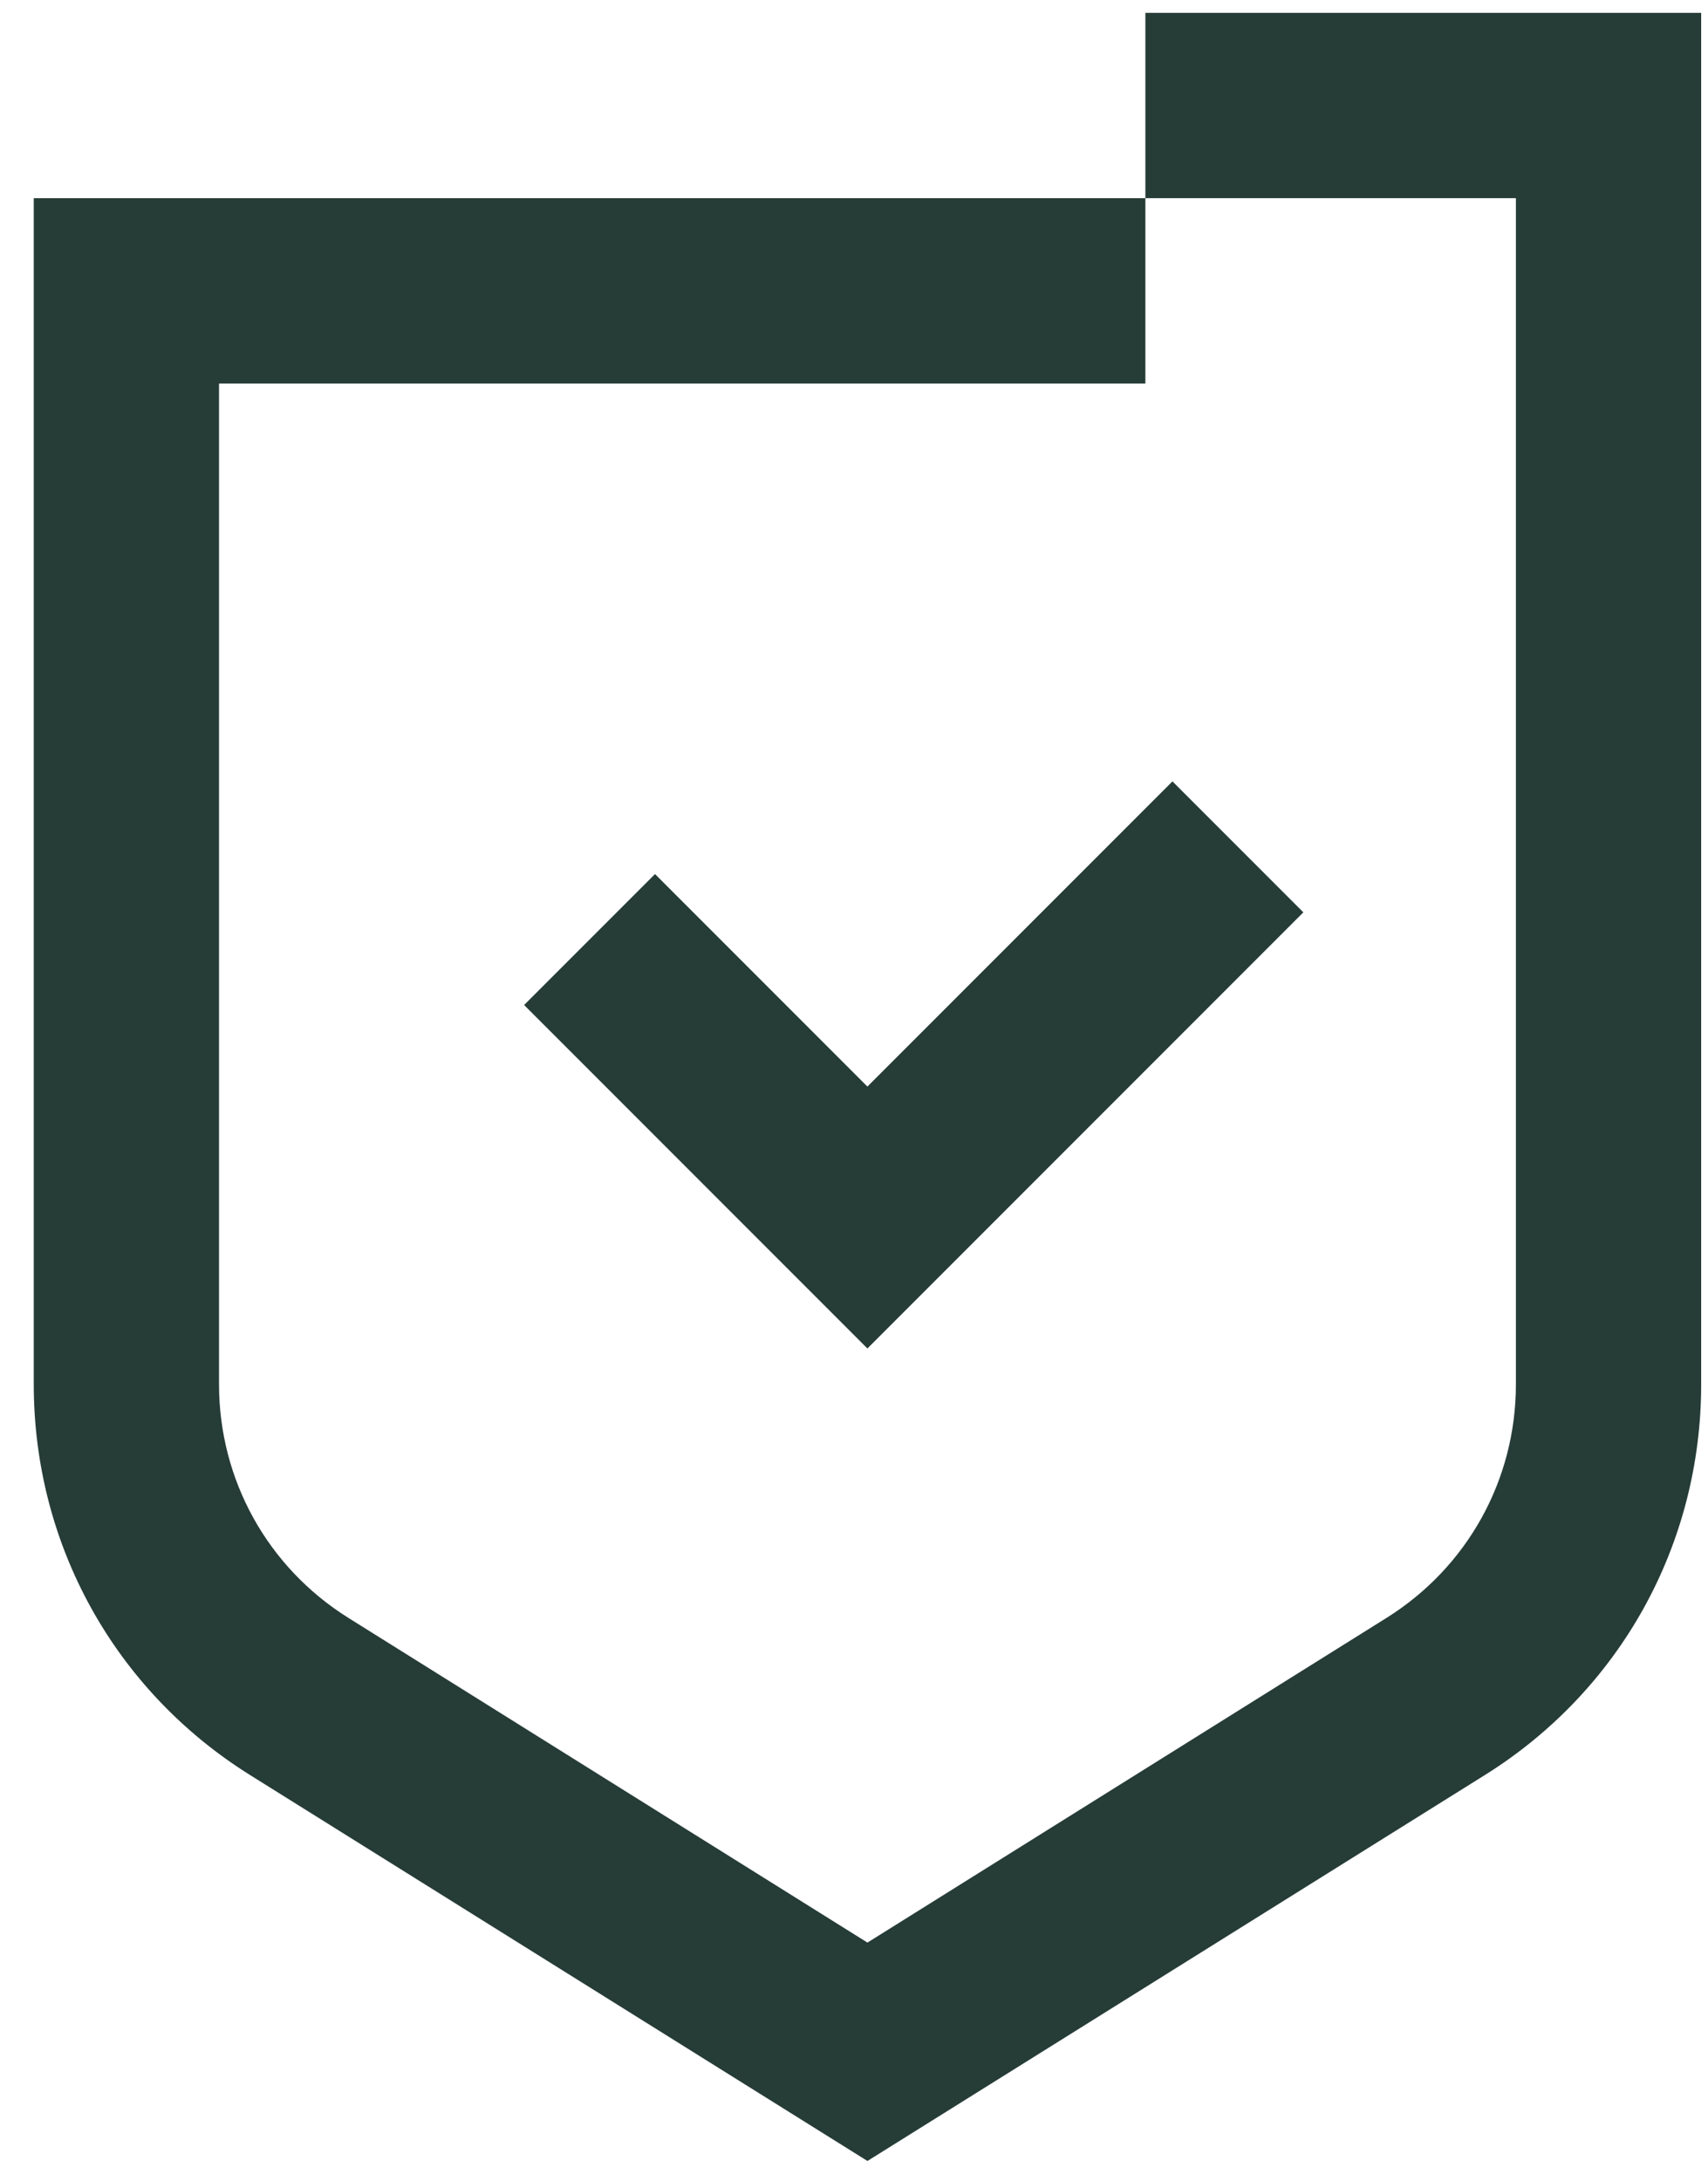
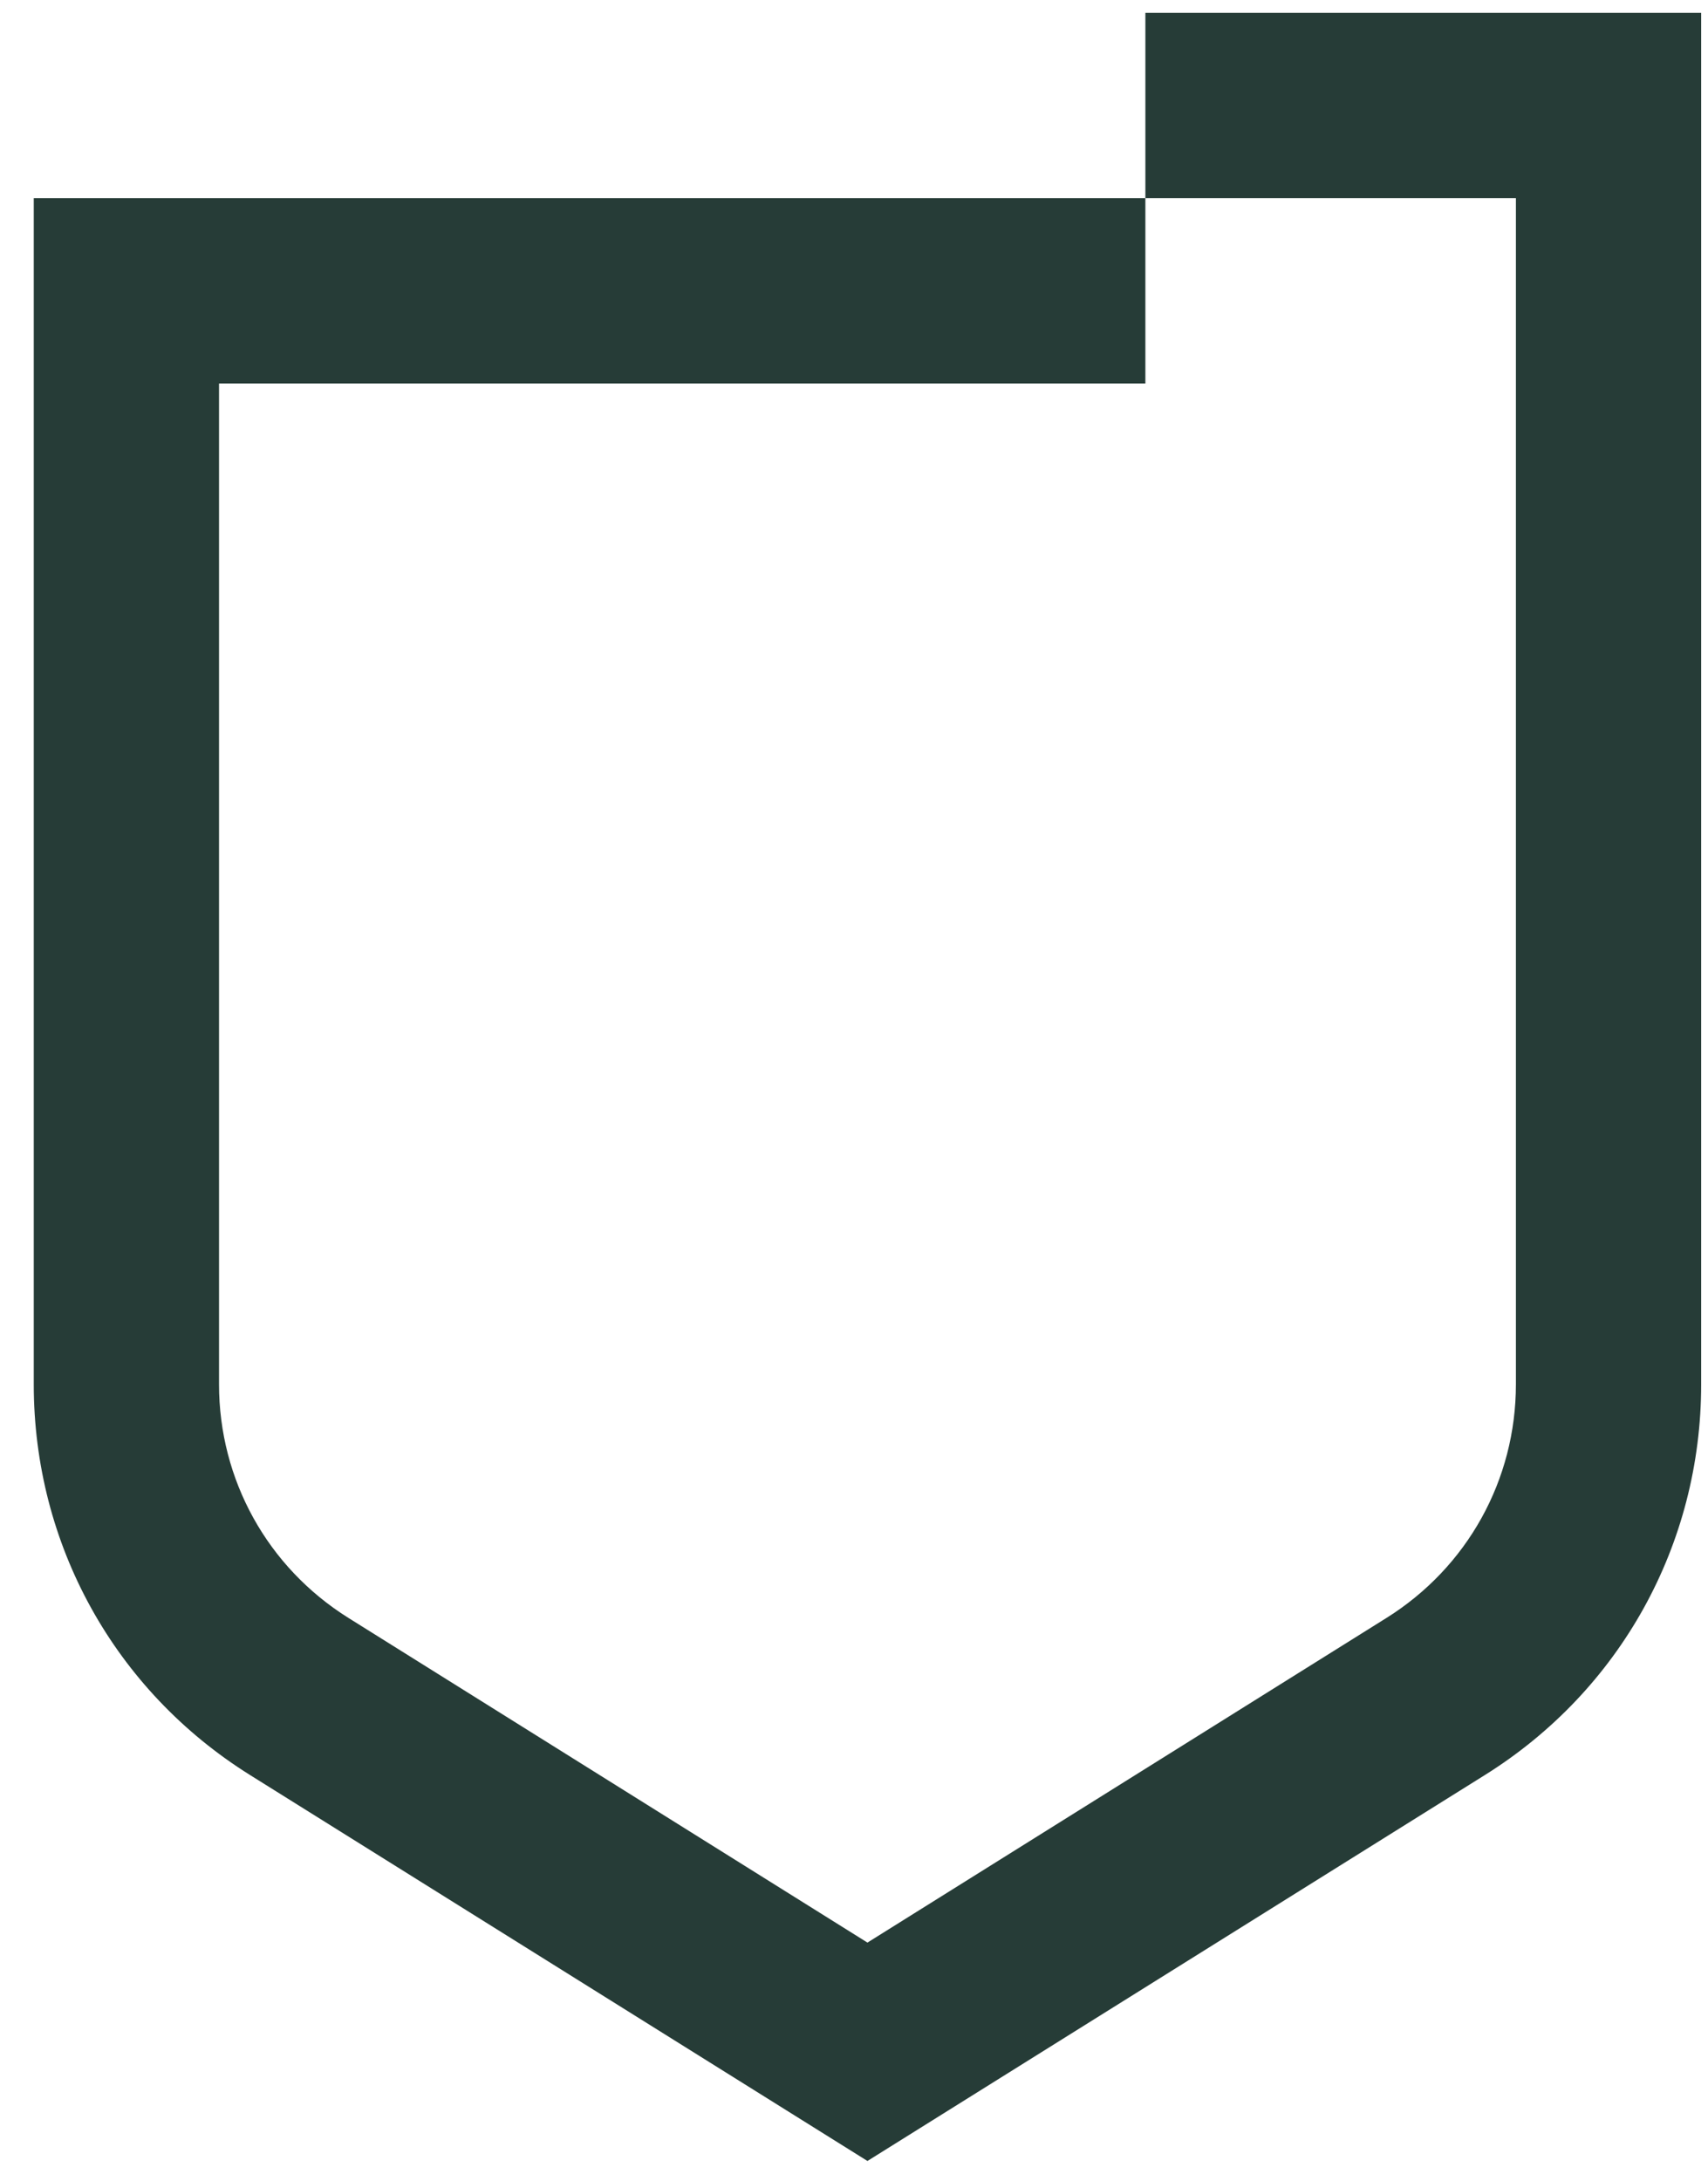
<svg xmlns="http://www.w3.org/2000/svg" width="47" height="60" viewBox="0 0 47 60" fill="none">
  <path d="M31.518 5.451H41.714V38.079C41.714 40.704 40.38 43.109 38.154 44.502L23.87 53.433L9.587 44.502C7.361 43.109 6.027 40.704 6.027 38.079V10.549H31.518V5.451H0.929V38.079C0.929 42.48 3.155 46.499 6.885 48.827L23.87 59.44L40.856 48.827C44.586 46.499 46.812 42.48 46.812 38.079V0.353H31.518V5.451Z" fill="#263C37" />
-   <path d="M18.024 24.042L14.422 27.644L23.869 37.091L35.865 25.095L32.263 21.493L23.869 29.887L18.024 24.042Z" fill="#263C37" />
</svg>